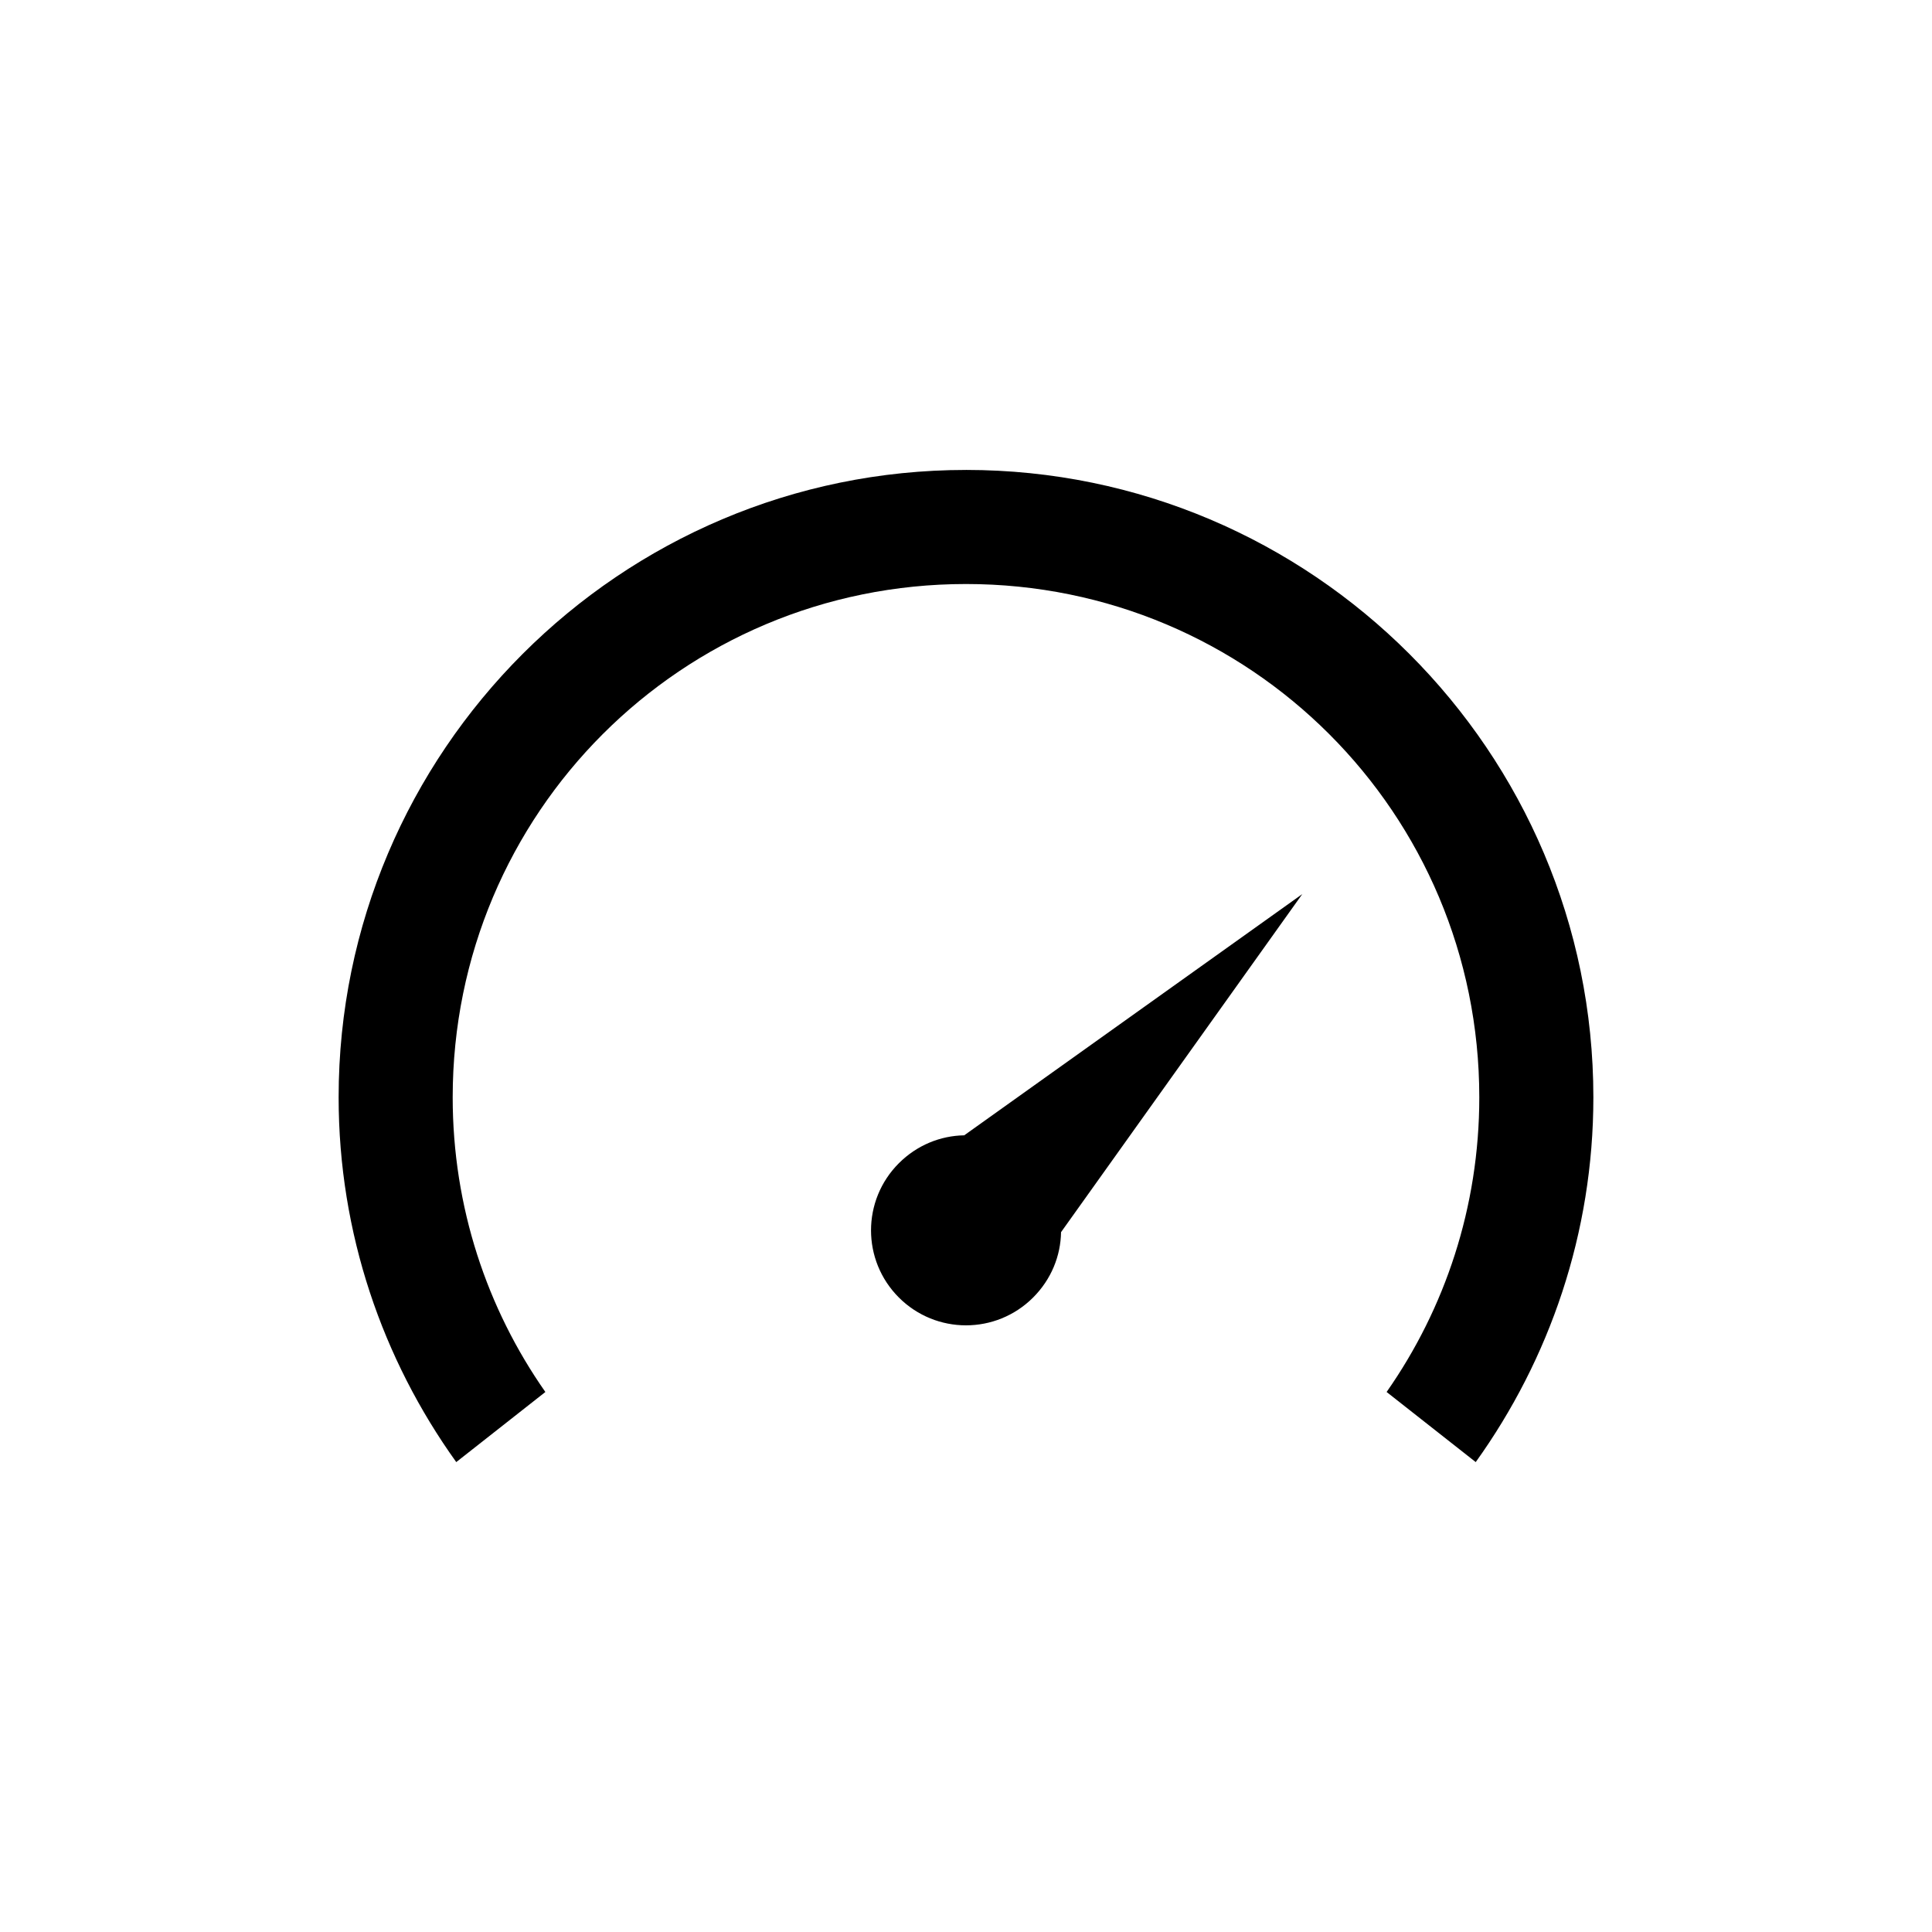
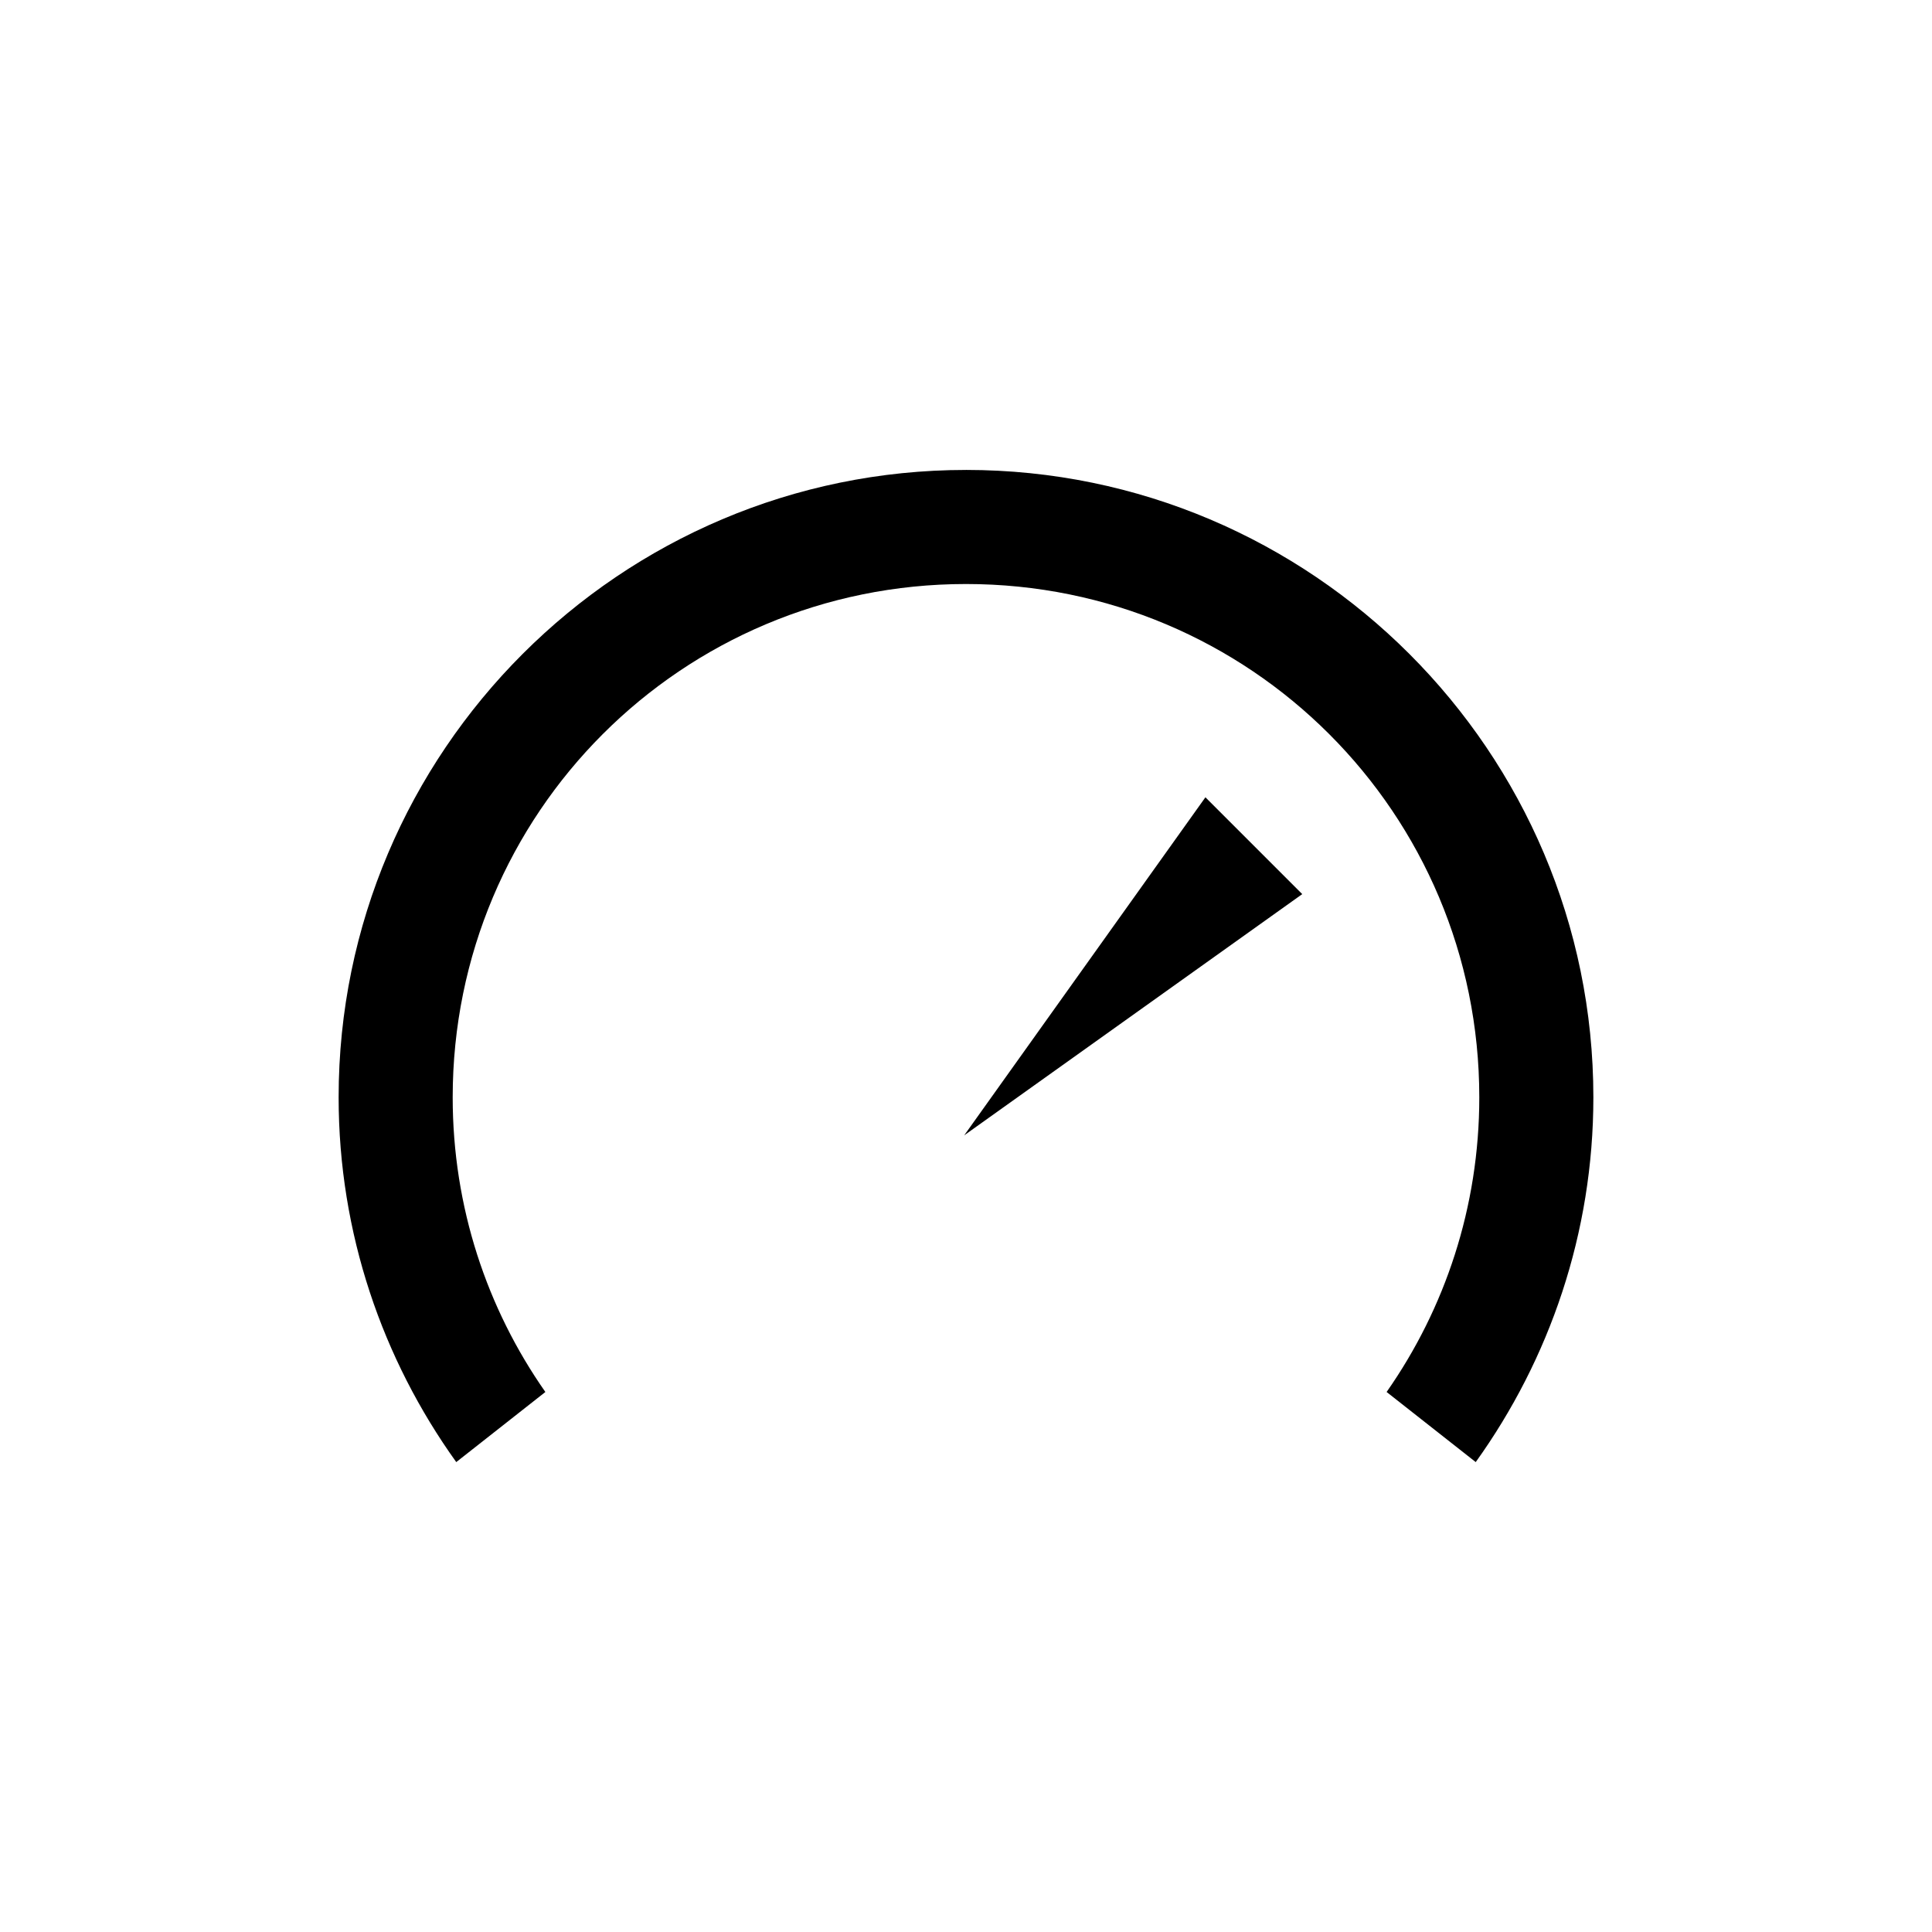
<svg xmlns="http://www.w3.org/2000/svg" fill="#000000" width="800px" height="800px" version="1.1" viewBox="144 144 512 512">
-   <path d="m400 268.54c-91.641 0-166.26 74.613-166.26 166.26 0 36.016 11.621 69.406 31.172 96.668l23.617-18.578c-15.461-22.078-24.562-49.004-24.562-78.09 0-75.305 60.723-136.03 136.03-136.03 75.305 0 136.03 60.723 136.03 136.03 0 29.086-9.102 56.012-24.562 78.09l23.617 18.578c19.559-27.266 31.176-60.656 31.176-96.672 0-91.641-74.613-166.26-166.25-166.26zm89.109 112.41-89.582 63.922c-6.301 0.109-12.512 2.59-17.32 7.398-9.836 9.836-9.836 25.742 0 35.582 9.836 9.836 25.742 9.836 35.582 0 4.809-4.809 7.293-11.016 7.398-17.316l63.922-89.582z" />
+   <path d="m400 268.54c-91.641 0-166.26 74.613-166.26 166.26 0 36.016 11.621 69.406 31.172 96.668l23.617-18.578c-15.461-22.078-24.562-49.004-24.562-78.09 0-75.305 60.723-136.03 136.03-136.03 75.305 0 136.03 60.723 136.03 136.03 0 29.086-9.102 56.012-24.562 78.09l23.617 18.578c19.559-27.266 31.176-60.656 31.176-96.672 0-91.641-74.613-166.26-166.25-166.26zm89.109 112.41-89.582 63.922l63.922-89.582z" />
</svg>